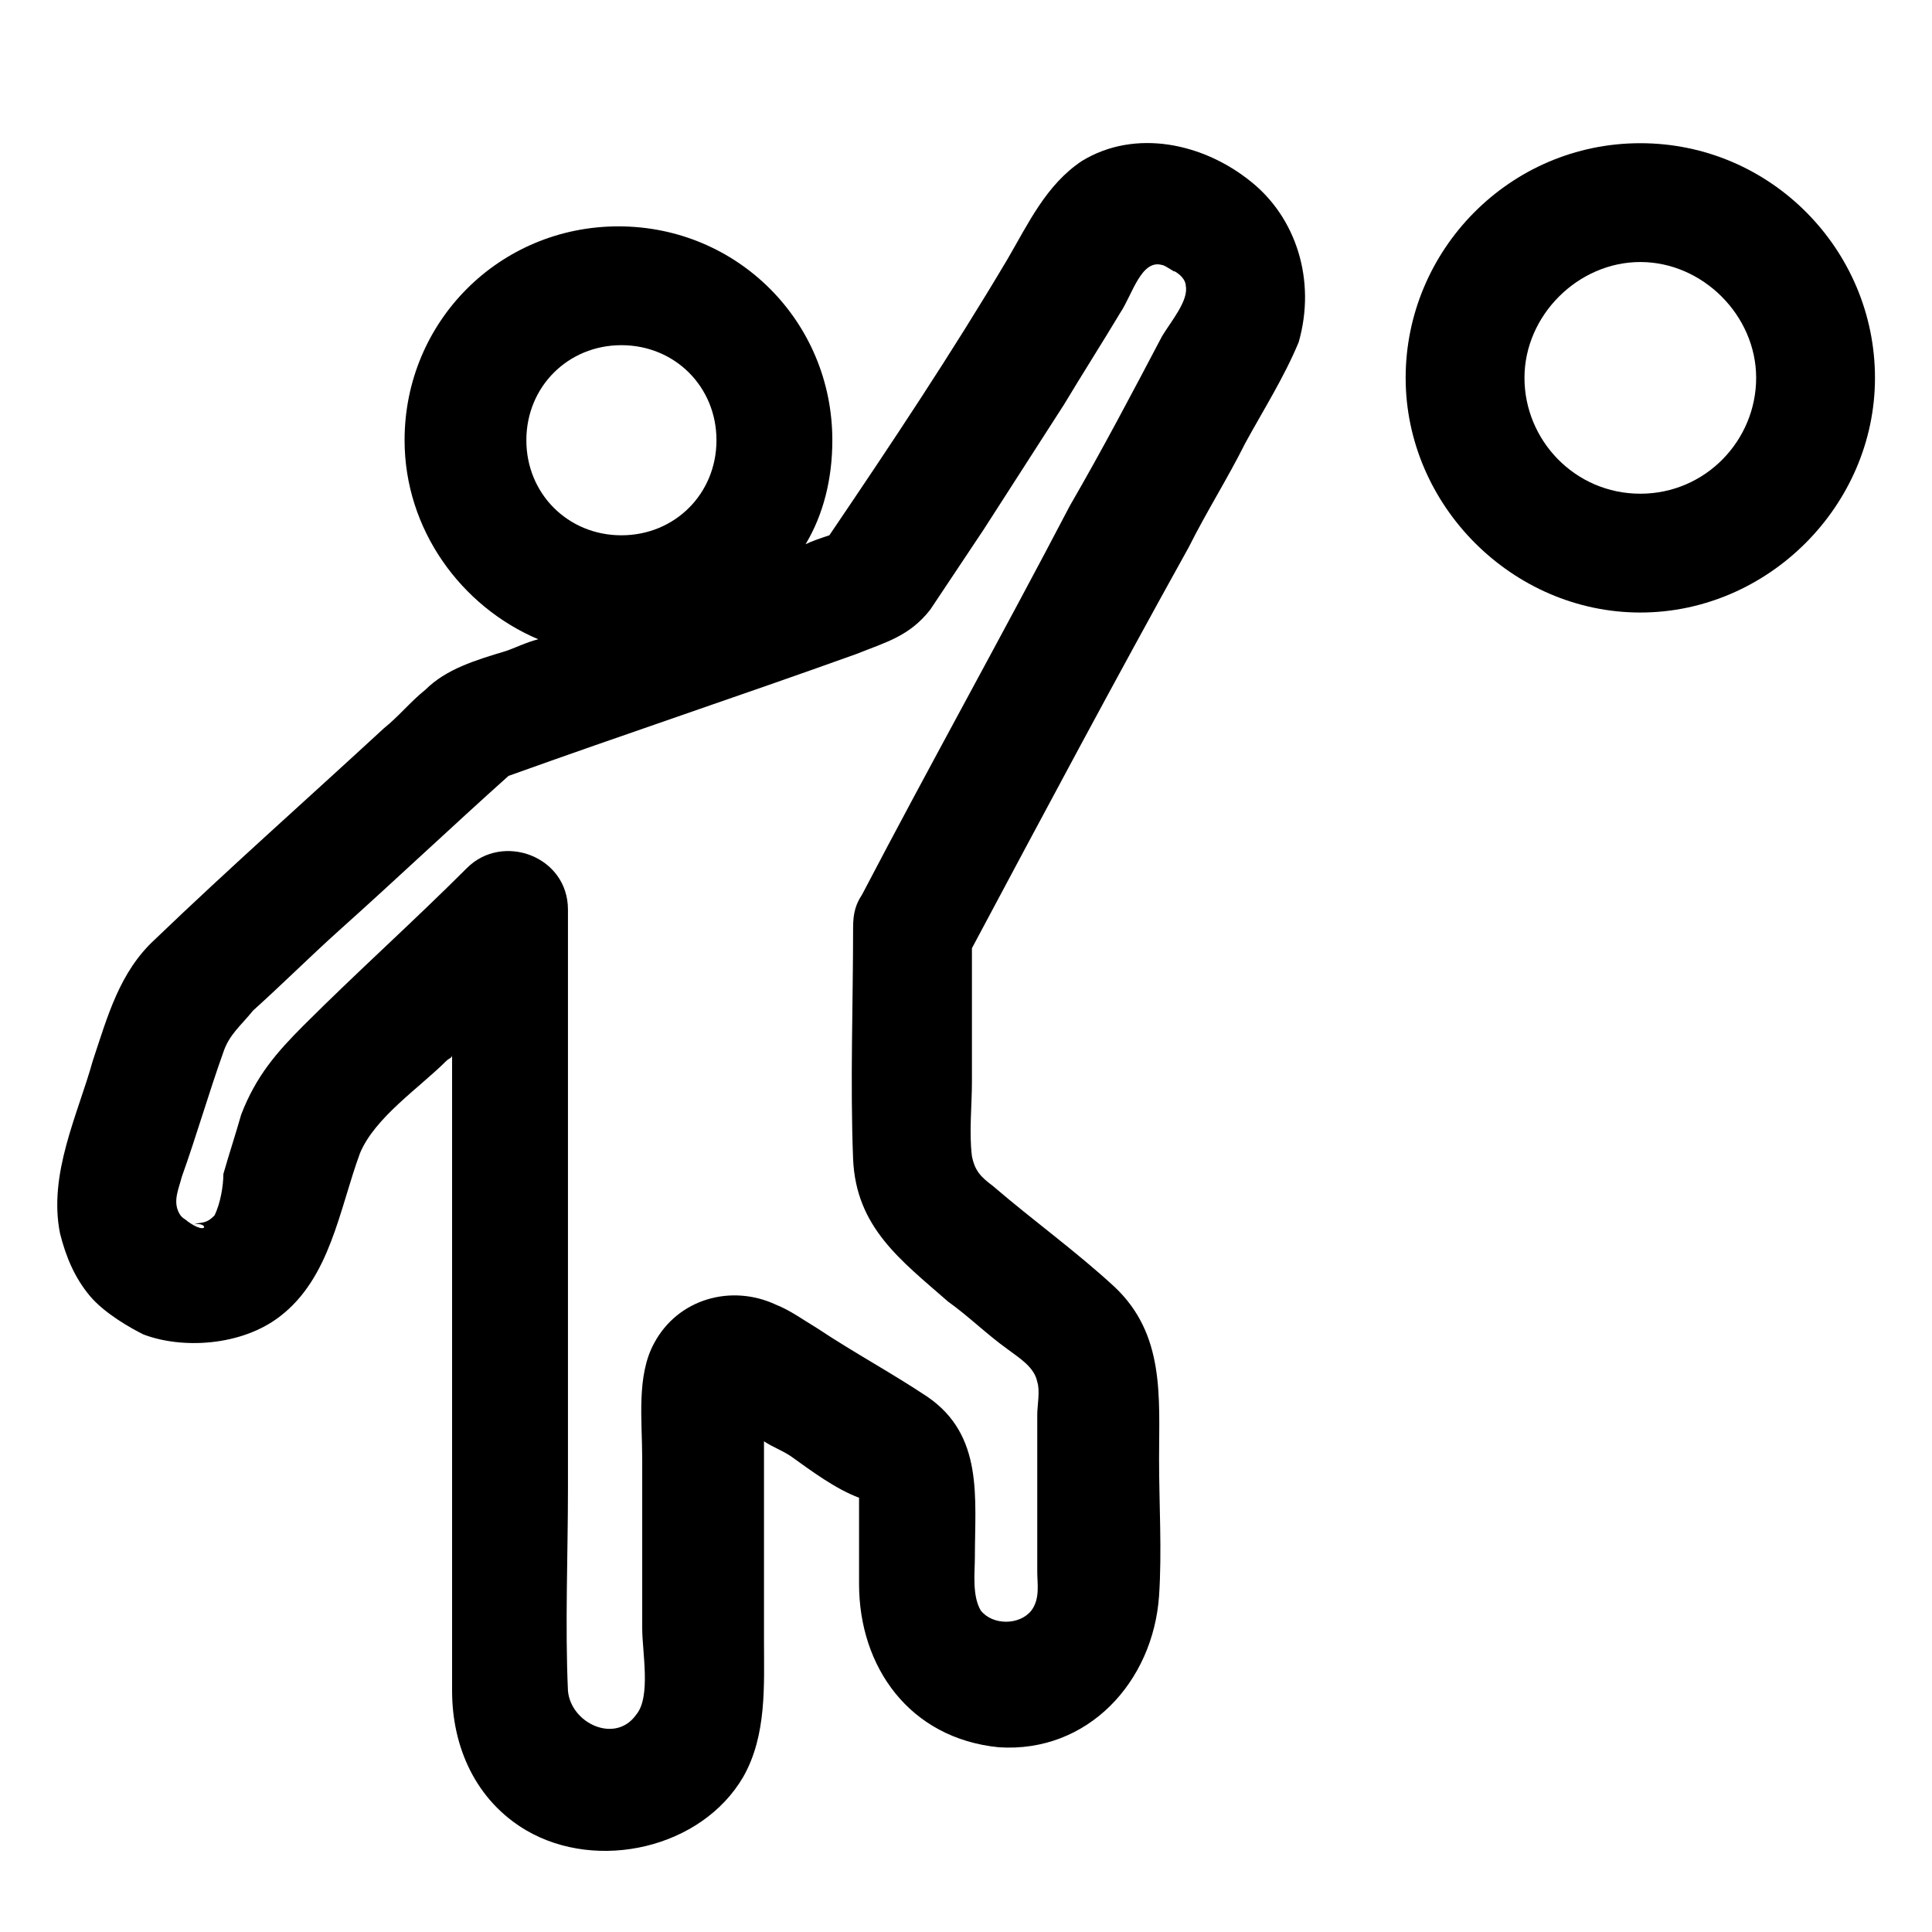
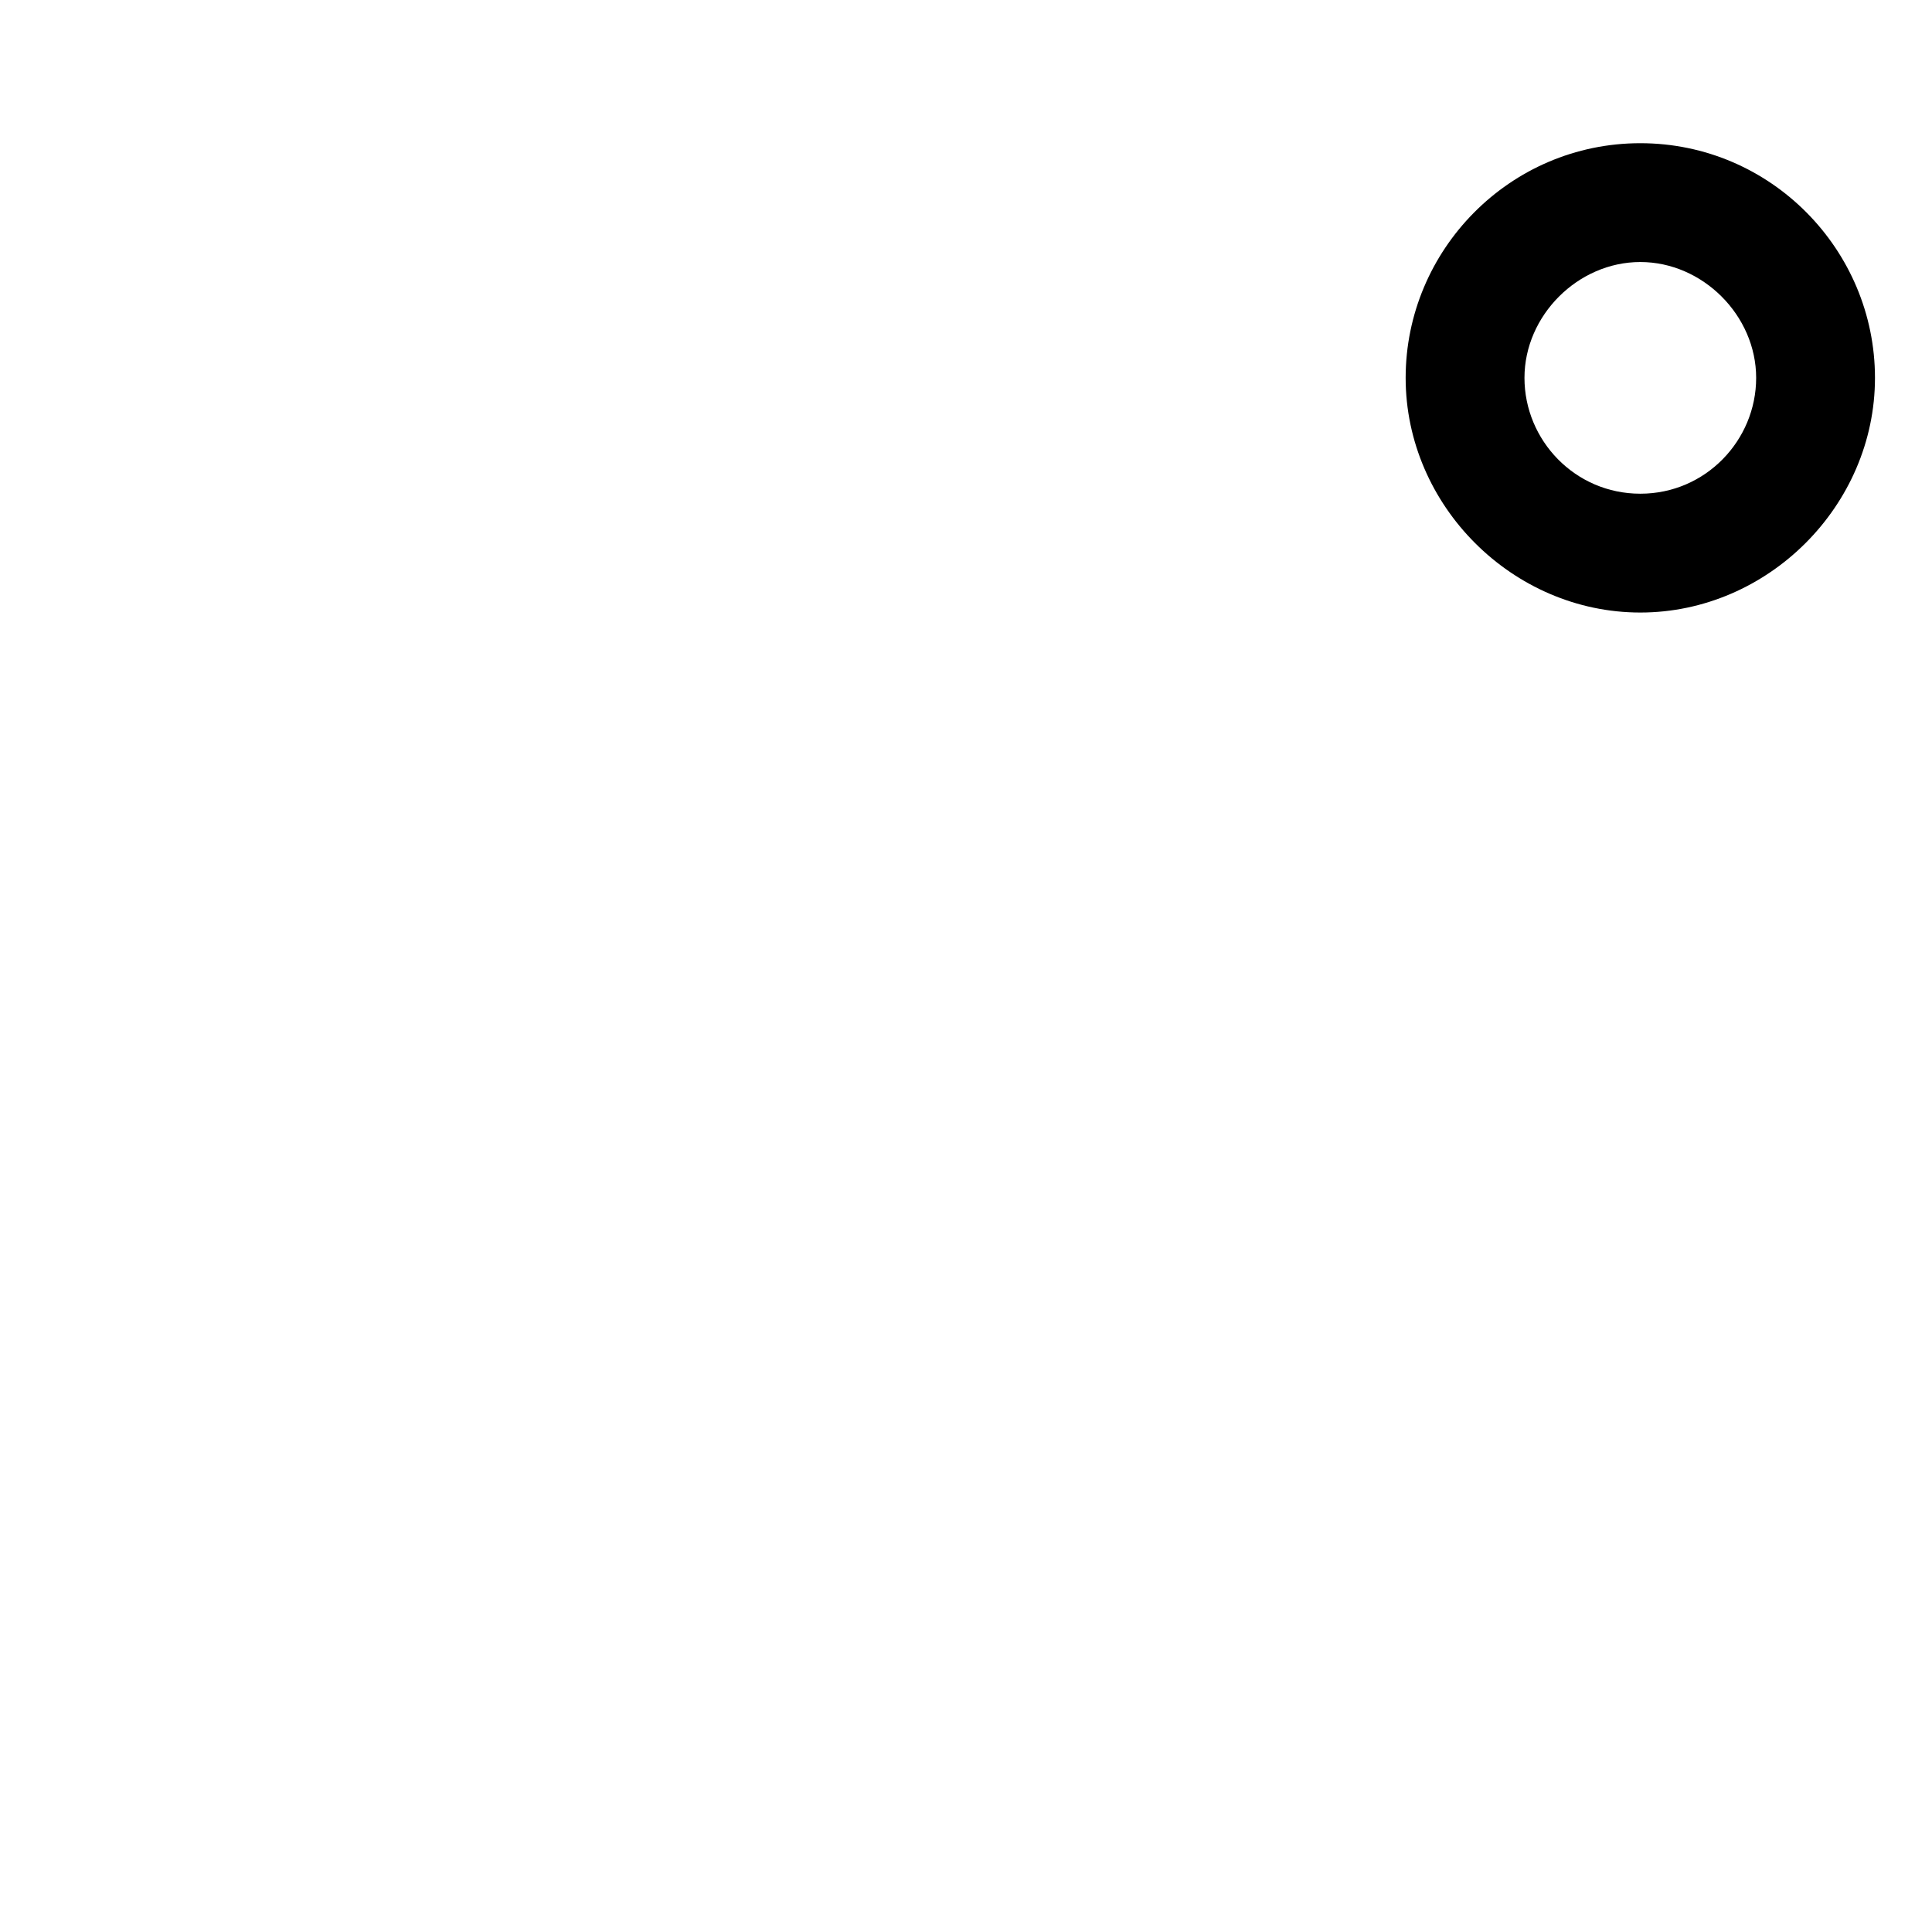
<svg xmlns="http://www.w3.org/2000/svg" fill="#000000" width="800px" height="800px" version="1.1" viewBox="144 144 512 512">
  <g>
    <path d="m578.7 181.95c-34.637 0-62.188 28.34-62.188 62.188 0 33.852 28.34 62.188 62.188 62.188 33.852 0 62.188-28.34 62.188-62.188 0-33.852-27.551-62.188-62.188-62.188zm0 92.887c-17.32 0-30.699-14.168-30.699-30.699s14.168-30.699 30.699-30.699 30.699 14.168 30.699 30.699-13.383 30.699-30.699 30.699z" />
-     <path d="m475.57 192.18c-12.594-10.234-30.699-14.168-44.871-5.512-9.445 6.297-14.168 16.531-19.68 25.977-14.957 25.191-30.699 48.805-47.23 73.211-2.363 0.789-4.723 1.574-6.297 2.363 4.723-7.871 7.086-17.32 7.086-27.551 0-31.488-25.191-56.68-56.68-56.68-31.488 0-56.68 25.191-56.68 56.68 0 23.617 14.957 44.082 35.426 52.742-3.148 0.789-6.297 2.363-8.66 3.148-7.871 2.363-15.742 4.723-21.254 10.234-3.938 3.148-7.086 7.086-11.02 10.234-20.469 18.895-40.934 37-60.613 55.891-9.445 8.66-12.594 20.469-16.531 32.273-3.941 14.172-11.812 29.914-8.664 45.66 1.574 6.297 3.938 11.809 7.871 16.531 3.938 4.723 11.02 8.66 14.168 10.234 10.234 3.938 25.977 3.148 36.211-4.723 13.383-10.234 15.742-28.34 21.254-43.297 3.938-9.445 15.742-17.32 22.828-24.402 0.789-0.789 1.574-0.789 1.574-1.574v104.7 63.762c0 14.957 6.297 29.125 19.68 37 18.895 11.02 46.445 4.723 57.465-14.168 6.297-11.02 5.512-24.402 5.512-36.211v-46.445-6.297c2.363 1.574 4.723 2.363 7.086 3.938 5.512 3.938 11.809 8.66 18.105 11.02v1.574 21.254c0 22.043 13.383 40.934 37 43.297 23.617 1.574 40.934-17.32 42.508-40.148 0.789-11.809 0-24.402 0-36.211 0-16.531 1.574-33.062-11.809-45.656-10.234-9.445-21.254-17.32-32.273-26.766-3.148-2.363-4.723-3.938-5.512-7.871-0.789-6.297 0-13.383 0-19.68v-35.426c18.895-35.426 37.785-70.848 57.465-106.27 4.723-9.445 10.234-18.105 14.957-27.551 4.723-8.66 10.234-17.32 14.168-26.766 4.727-16.535-0.781-33.066-12.59-42.516zm-192.08 68.488c0-14.168 11.02-25.191 25.191-25.191 14.168 0 25.191 11.02 25.191 25.191 0 14.168-11.02 25.191-25.191 25.191s-25.191-11.023-25.191-25.191zm168.46-27.551c-7.871 14.957-15.742 29.914-24.402 44.871-18.105 34.637-37 68.488-55.105 103.12-1.574 2.363-2.363 4.723-2.363 8.66 0 20.469-0.789 40.934 0 61.402 0.789 18.105 12.594 26.766 25.191 37.785 5.512 3.938 10.234 8.66 15.742 12.594 3.148 2.363 7.086 4.723 7.871 8.66 0.789 2.363 0 6.297 0 8.66v23.617 18.105c0 3.148 0.789 7.086-1.574 10.234-3.148 3.938-10.234 3.938-13.383 0-2.363-3.938-1.574-10.234-1.574-14.168 0-15.742 2.363-32.273-12.594-42.508-9.445-6.297-19.68-11.809-29.125-18.105-3.938-2.363-7.086-4.723-11.02-6.297-11.809-5.512-25.977-1.574-32.273 10.234-4.723 8.66-3.148 20.469-3.148 30.699v44.871c0 6.297 2.363 18.105-1.574 22.828-5.512 7.871-17.32 2.363-18.105-6.297-0.789-17.32 0-36.211 0-53.531v-153.5c0-14.168-17.32-20.469-26.766-11.02-14.168 14.168-29.125 27.551-43.297 41.723-7.086 7.086-12.594 13.383-16.531 23.617-1.574 5.512-3.148 10.234-4.723 15.742 0 3.137-0.789 7.863-2.363 11.012-2.363 2.363-3.148 1.574-5.512 2.363 3.938-0.789 3.938 3.148-1.574-0.789-0.789-0.789-1.574-0.789-2.363-2.363-1.574-3.148 0-6.297 0.789-9.445 3.938-11.02 7.086-22.043 11.02-33.062 1.574-4.723 4.723-7.086 7.871-11.02 7.871-7.086 14.957-14.168 22.828-21.254 14.957-13.383 29.914-27.551 44.871-40.934 30.699-11.02 61.402-21.254 92.102-32.273 7.871-3.148 14.168-4.723 19.68-11.809 4.723-7.086 9.445-14.168 14.168-21.254 7.086-11.02 14.168-22.043 21.254-33.062 4.723-7.871 10.234-16.531 14.957-24.402 3.148-4.723 5.512-14.168 11.02-12.594 0.789 0 3.938 2.363 3.148 1.574 1.574 0.789 3.148 2.363 3.148 3.938 0.797 3.926-3.926 9.438-6.289 13.375z" />
  </g>
</svg>